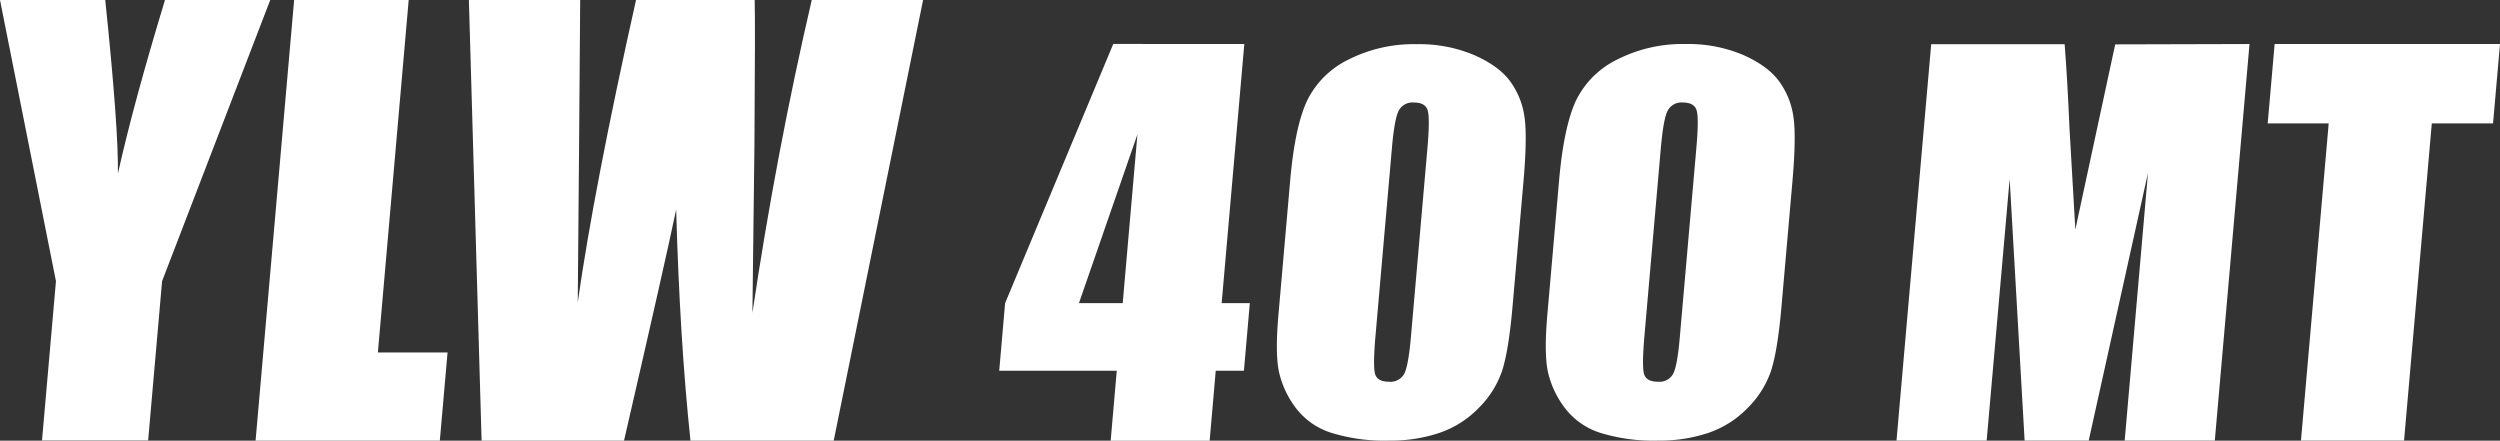
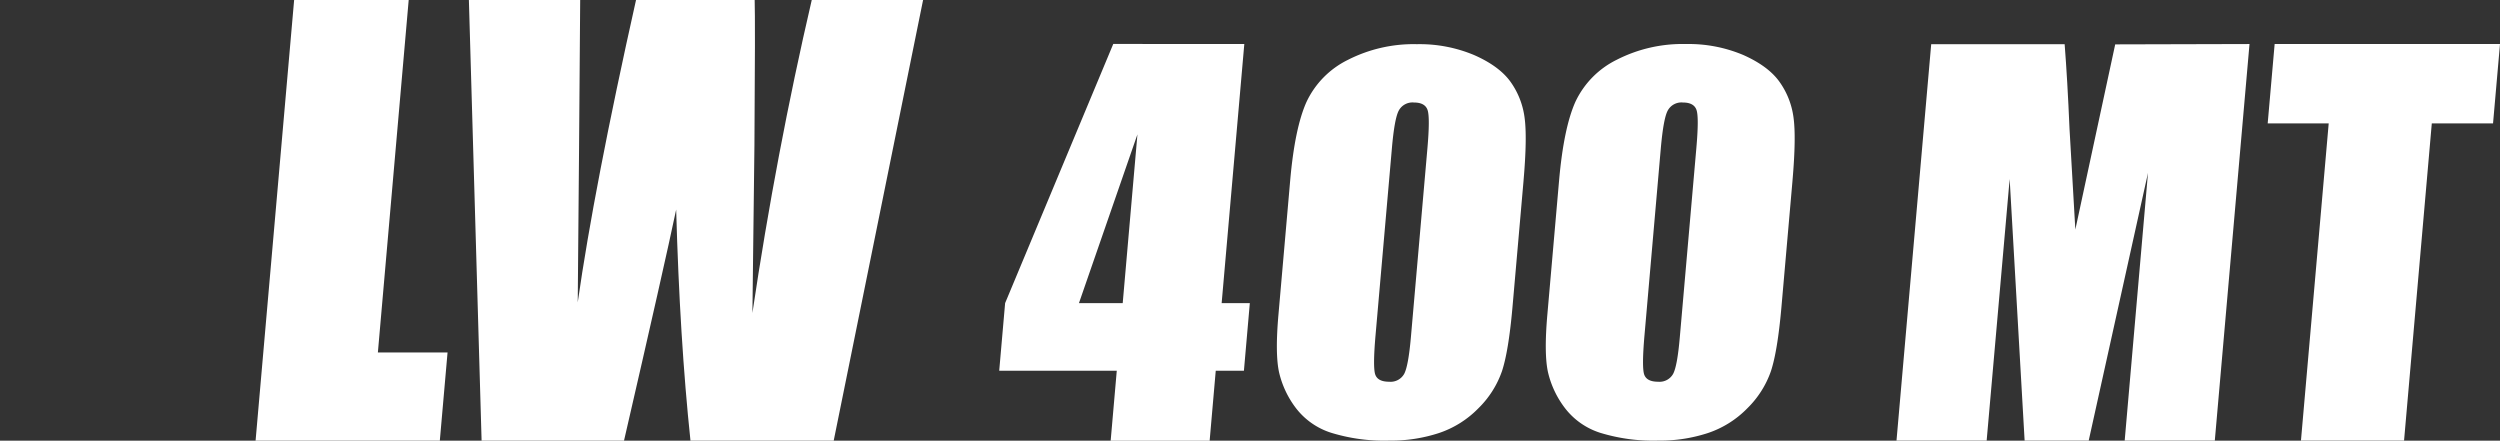
<svg xmlns="http://www.w3.org/2000/svg" viewBox="0 0 643.33 113.39">
  <rect x="0" y="0" width="643.33" height="113.39" fill="#333333" stroke="none" />
  <defs>
    <style>.cls-1{fill:#fff;}</style>
  </defs>
  <g id="レイヤー_2" data-name="レイヤー 2">
    <g id="レイヤー_1-2" data-name="レイヤー 1">
      <path class="cls-1" d="M461.27,46.48,458.4,79.26q-1,11.17-2.69,16.27a24.79,24.79,0,0,1-6.06,9.53,25.44,25.44,0,0,1-10.14,6.37,39.54,39.54,0,0,1-12.71,1.95,46.54,46.54,0,0,1-15-2A18.49,18.49,0,0,1,402.7,105a24.21,24.21,0,0,1-4.32-9.08q-1.1-4.76-.18-15.14l3-34.3q1.19-13.54,4.2-20.28A22.92,22.92,0,0,1,416,15.4a37.18,37.18,0,0,1,17.84-4.07,36.19,36.19,0,0,1,14.76,2.82Q455,17,457.88,21a20.32,20.32,0,0,1,3.64,9.17q.72,5.1-.25,16.27m-24.75-8.26q.69-7.83.07-9.8c-.41-1.32-1.58-2-3.51-2a4,4,0,0,0-3.93,2.09c-.74,1.4-1.32,4.62-1.77,9.68l-4.19,48q-.75,8.56-.05,10.32c.46,1.18,1.64,1.76,3.53,1.76a4,4,0,0,0,3.9-2.06c.71-1.38,1.27-4.47,1.69-9.29Z" />
      <path class="cls-1" d="M392.06,46.48l-2.87,32.78q-1,11.17-2.69,16.27a24.68,24.68,0,0,1-6.06,9.53,25.44,25.44,0,0,1-10.14,6.37,39.54,39.54,0,0,1-12.71,1.95,46.47,46.47,0,0,1-15-2,18.47,18.47,0,0,1-9.09-6.34,24.21,24.21,0,0,1-4.32-9.08q-1.1-4.76-.18-15.14l3-34.3q1.18-13.54,4.2-20.28a22.92,22.92,0,0,1,10.59-10.8,37.2,37.2,0,0,1,17.84-4.07,36.19,36.19,0,0,1,14.76,2.82Q385.76,17,388.67,21a20.32,20.32,0,0,1,3.64,9.17q.72,5.1-.25,16.27m-24.74-8.26q.68-7.83.06-9.8c-.41-1.32-1.58-2-3.51-2a4,4,0,0,0-3.93,2.09c-.74,1.4-1.32,4.62-1.76,9.68l-4.2,48q-.75,8.56-.05,10.32c.46,1.18,1.64,1.76,3.53,1.76a4,4,0,0,0,3.9-2.06c.71-1.38,1.27-4.47,1.7-9.29Z" />
      <path class="cls-1" d="M578.87,11.33l-8.93,102.05H546.75l6-68.9-15.26,68.9H521l-3.85-67.32-5.92,67.32h-23.2l8.93-102h34.34q.72,9.21,1.25,21.69l1.5,26,10.26-47.65Z" />
      <polygon class="cls-1" points="643.33 11.33 641.54 31.75 625.78 31.75 618.64 113.38 592.11 113.38 599.25 31.75 583.55 31.75 585.34 11.33 643.33 11.33" />
      <path class="cls-1" d="M237.54,0l-23,113.39H177.68Q174.92,87.26,174,53.93q-3,14.29-13.42,59.46H123.93L120.66,0H149.3L149,39.56l-.33,38.25q4.23-29.68,15-77.81H194.2q.17,5-.06,37.4l-.52,43.14Q199.74,39.37,208.89,0Z" />
      <polygon class="cls-1" points="105.17 0 97.24 90.7 115.17 90.7 113.18 113.39 65.77 113.39 75.69 0 105.17 0" />
-       <path class="cls-1" d="M69.54,0,41.71,72.35l-3.59,41H10.81l3.59-41L0,0H27.08q3.45,33.2,3.26,44.68Q34.38,26.55,42.46,0Z" />
      <path class="cls-1" d="M320.2,11.33,314.37,78h7.25L320.1,95.41h-7.25l-1.57,18H285.81l1.57-18H257.13L258.65,78l27.83-66.69ZM288.91,78l3.79-43.43L277.65,78Z" />
    </g>
  </g>
</svg>